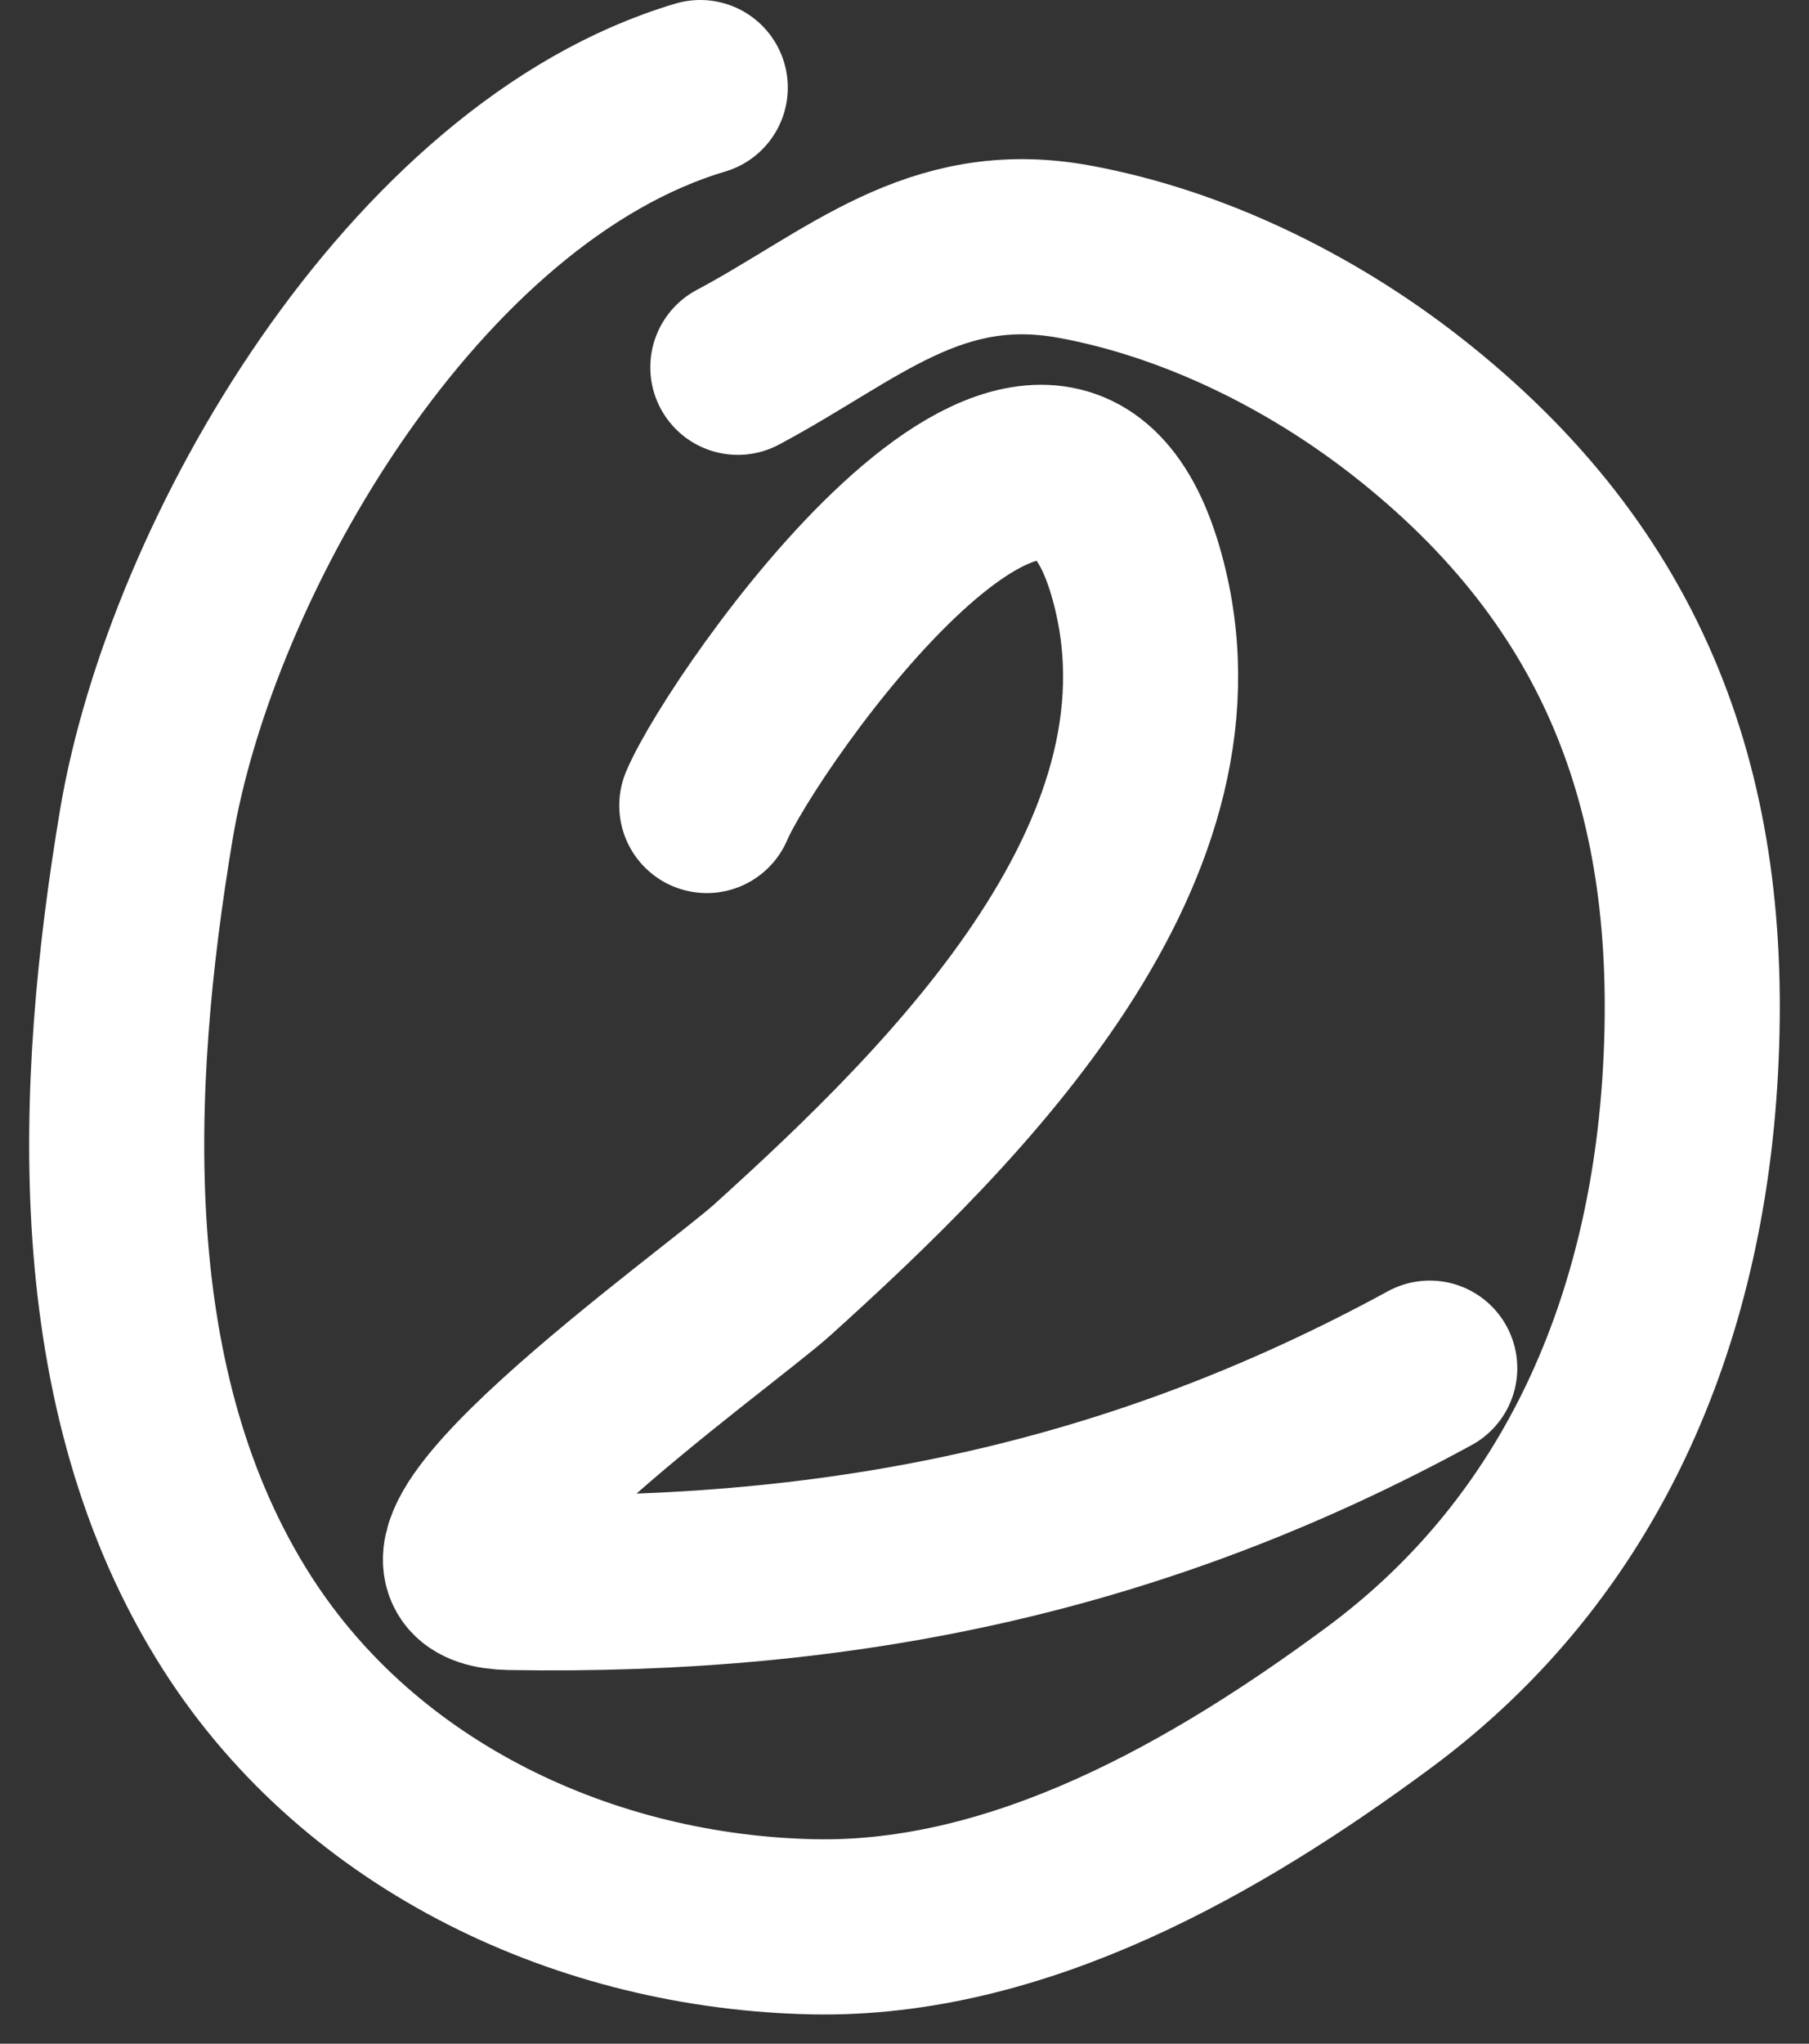
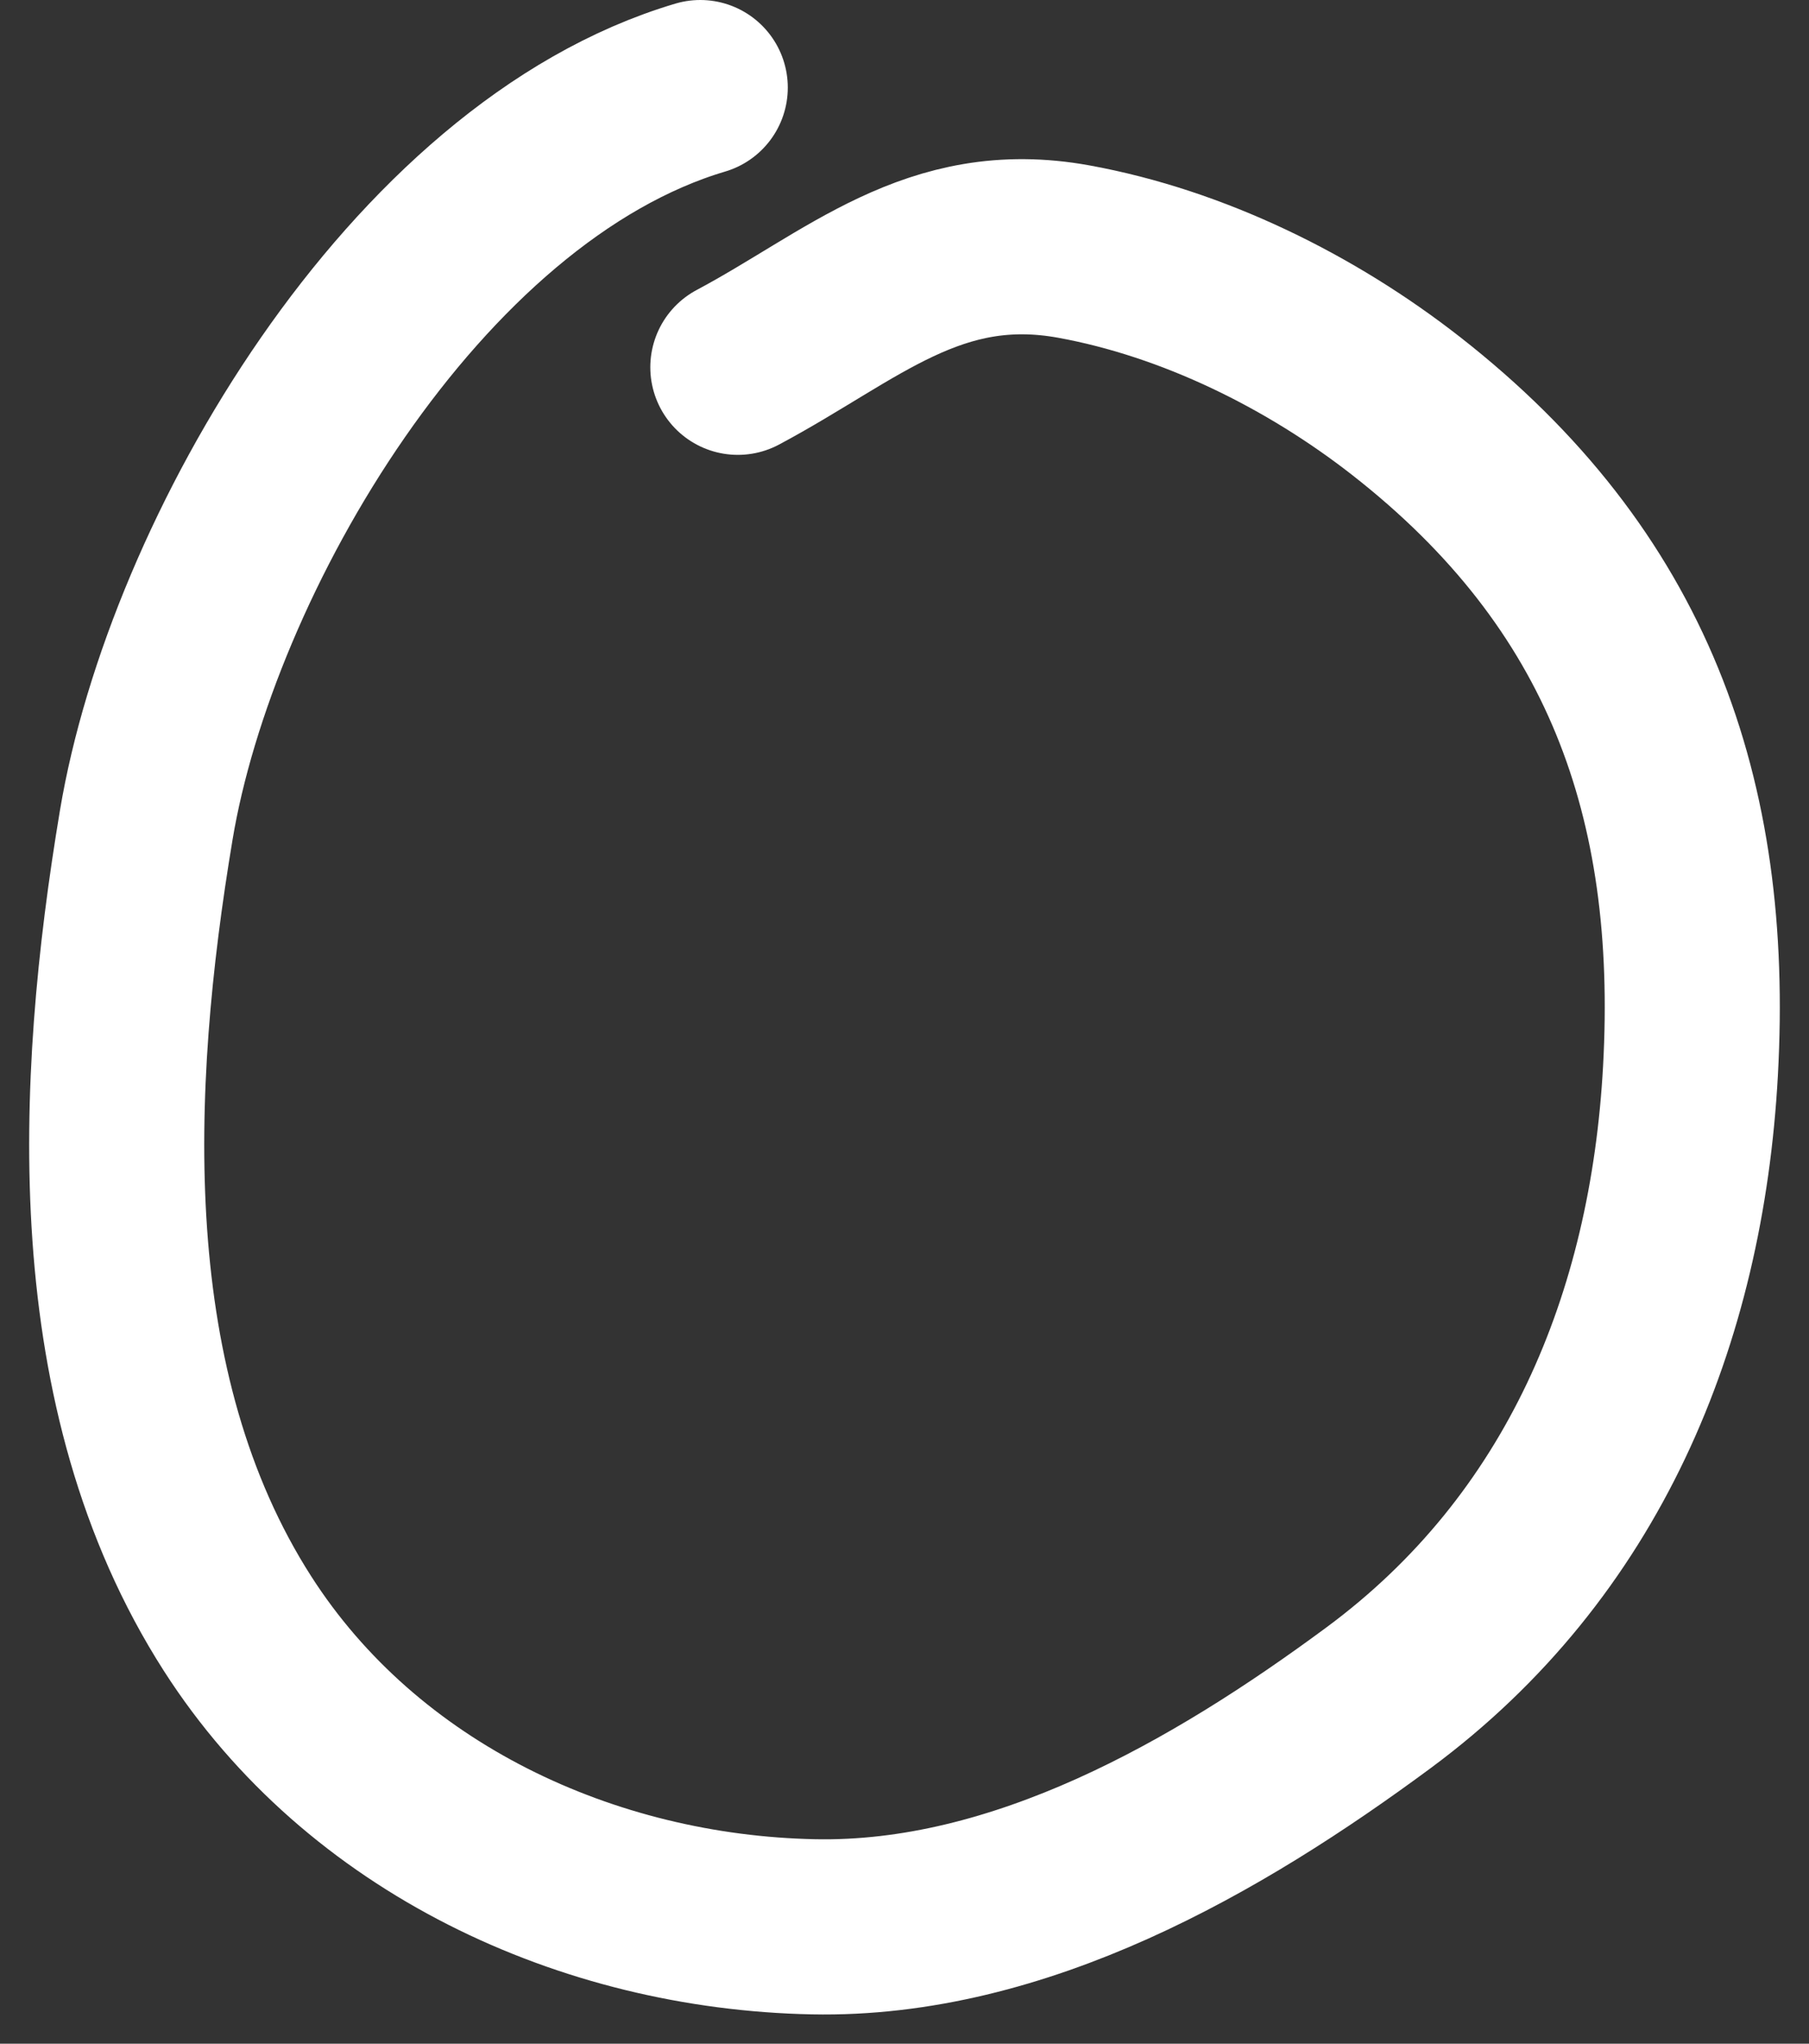
<svg xmlns="http://www.w3.org/2000/svg" width="31" height="35" viewBox="0 0 31 35" fill="none">
  <rect x="0" y="0" width="31" height="35" fill="#333333" stroke="none" />
  <path d="M12 1.5C7.105 2.952 3.274 9.531 2.506 14.131C1.76 18.598 1.522 23.826 4.069 27.803C6.211 31.146 10.08 32.92 13.939 32.998C17.467 33.069 20.853 31.124 23.627 29.073C27.127 26.485 28.736 22.596 28.969 18.336C29.226 13.663 27.895 9.922 24.097 6.954C22.465 5.679 20.45 4.681 18.399 4.308C16.004 3.874 14.609 5.244 12.644 6.29" stroke="white" stroke-width="3" stroke-linecap="round" />
-   <path d="M12.112 13.795C12.722 12.358 17.983 4.782 19.454 9.767C20.85 14.498 16.396 18.893 13.234 21.748C12.298 22.593 6.01 27.056 8.747 27.101C14.44 27.196 19.483 26.167 24.501 23.431" stroke="white" stroke-width="3" stroke-linecap="round" />
</svg>